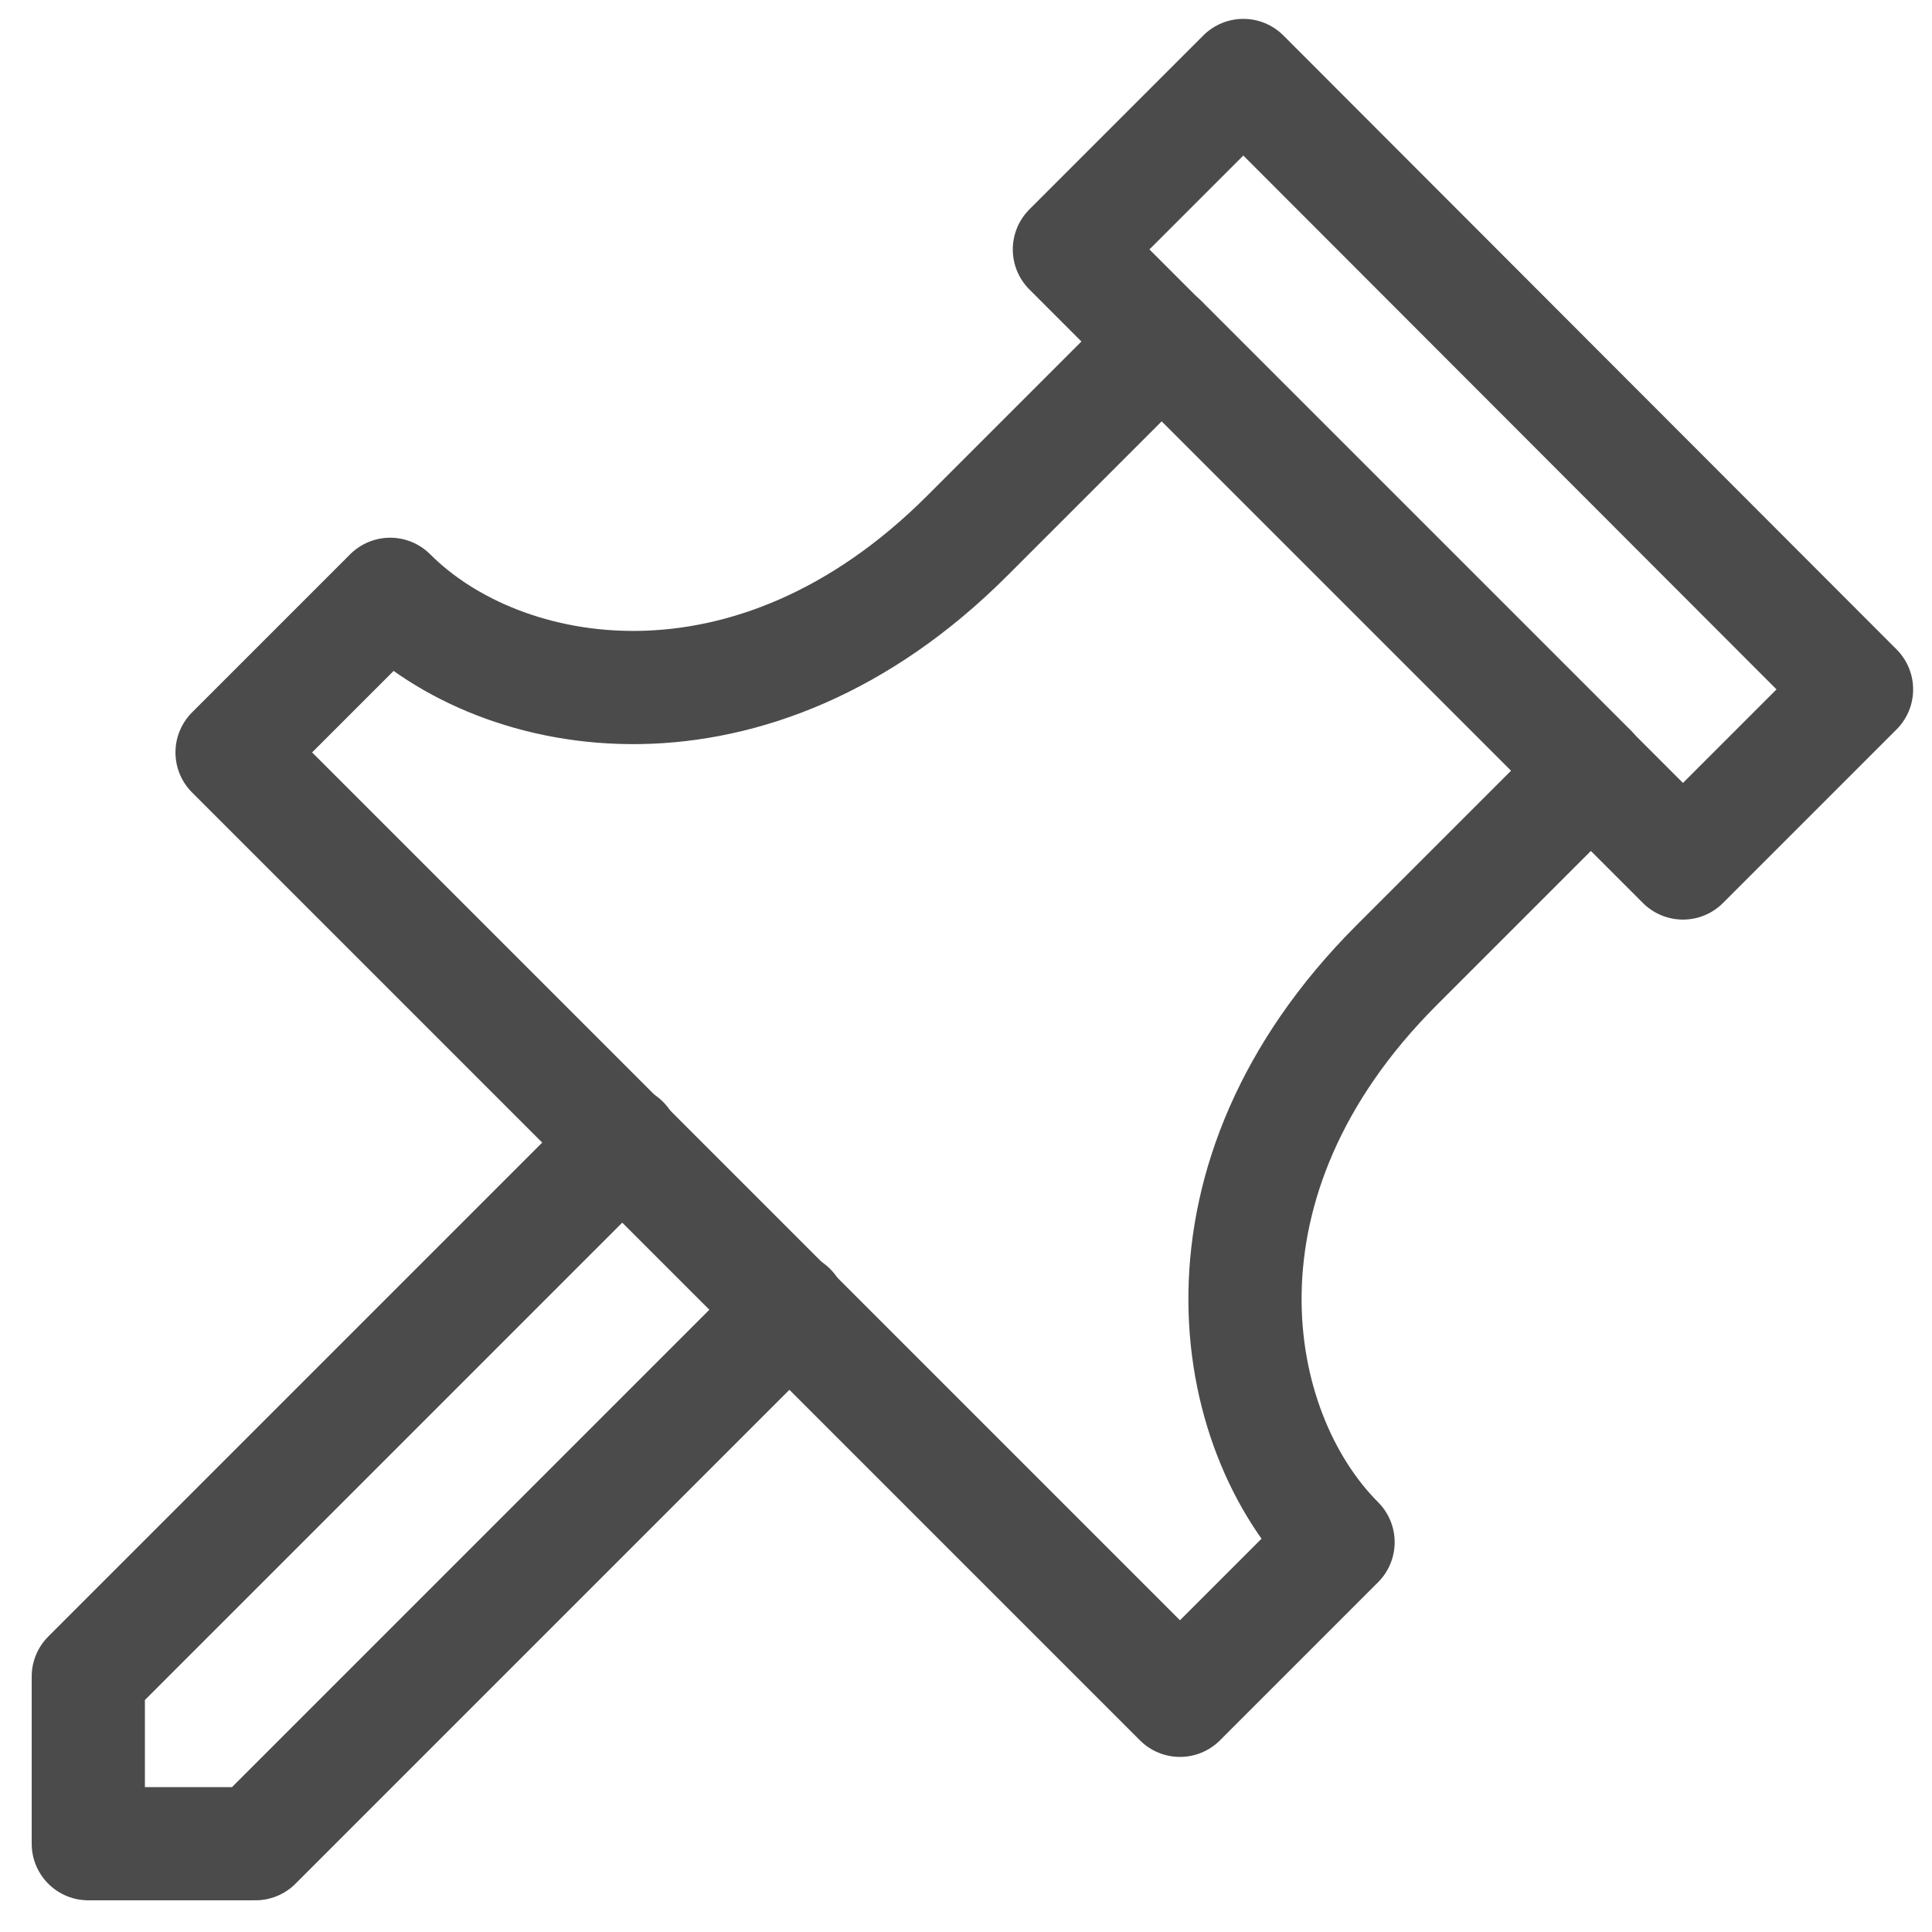
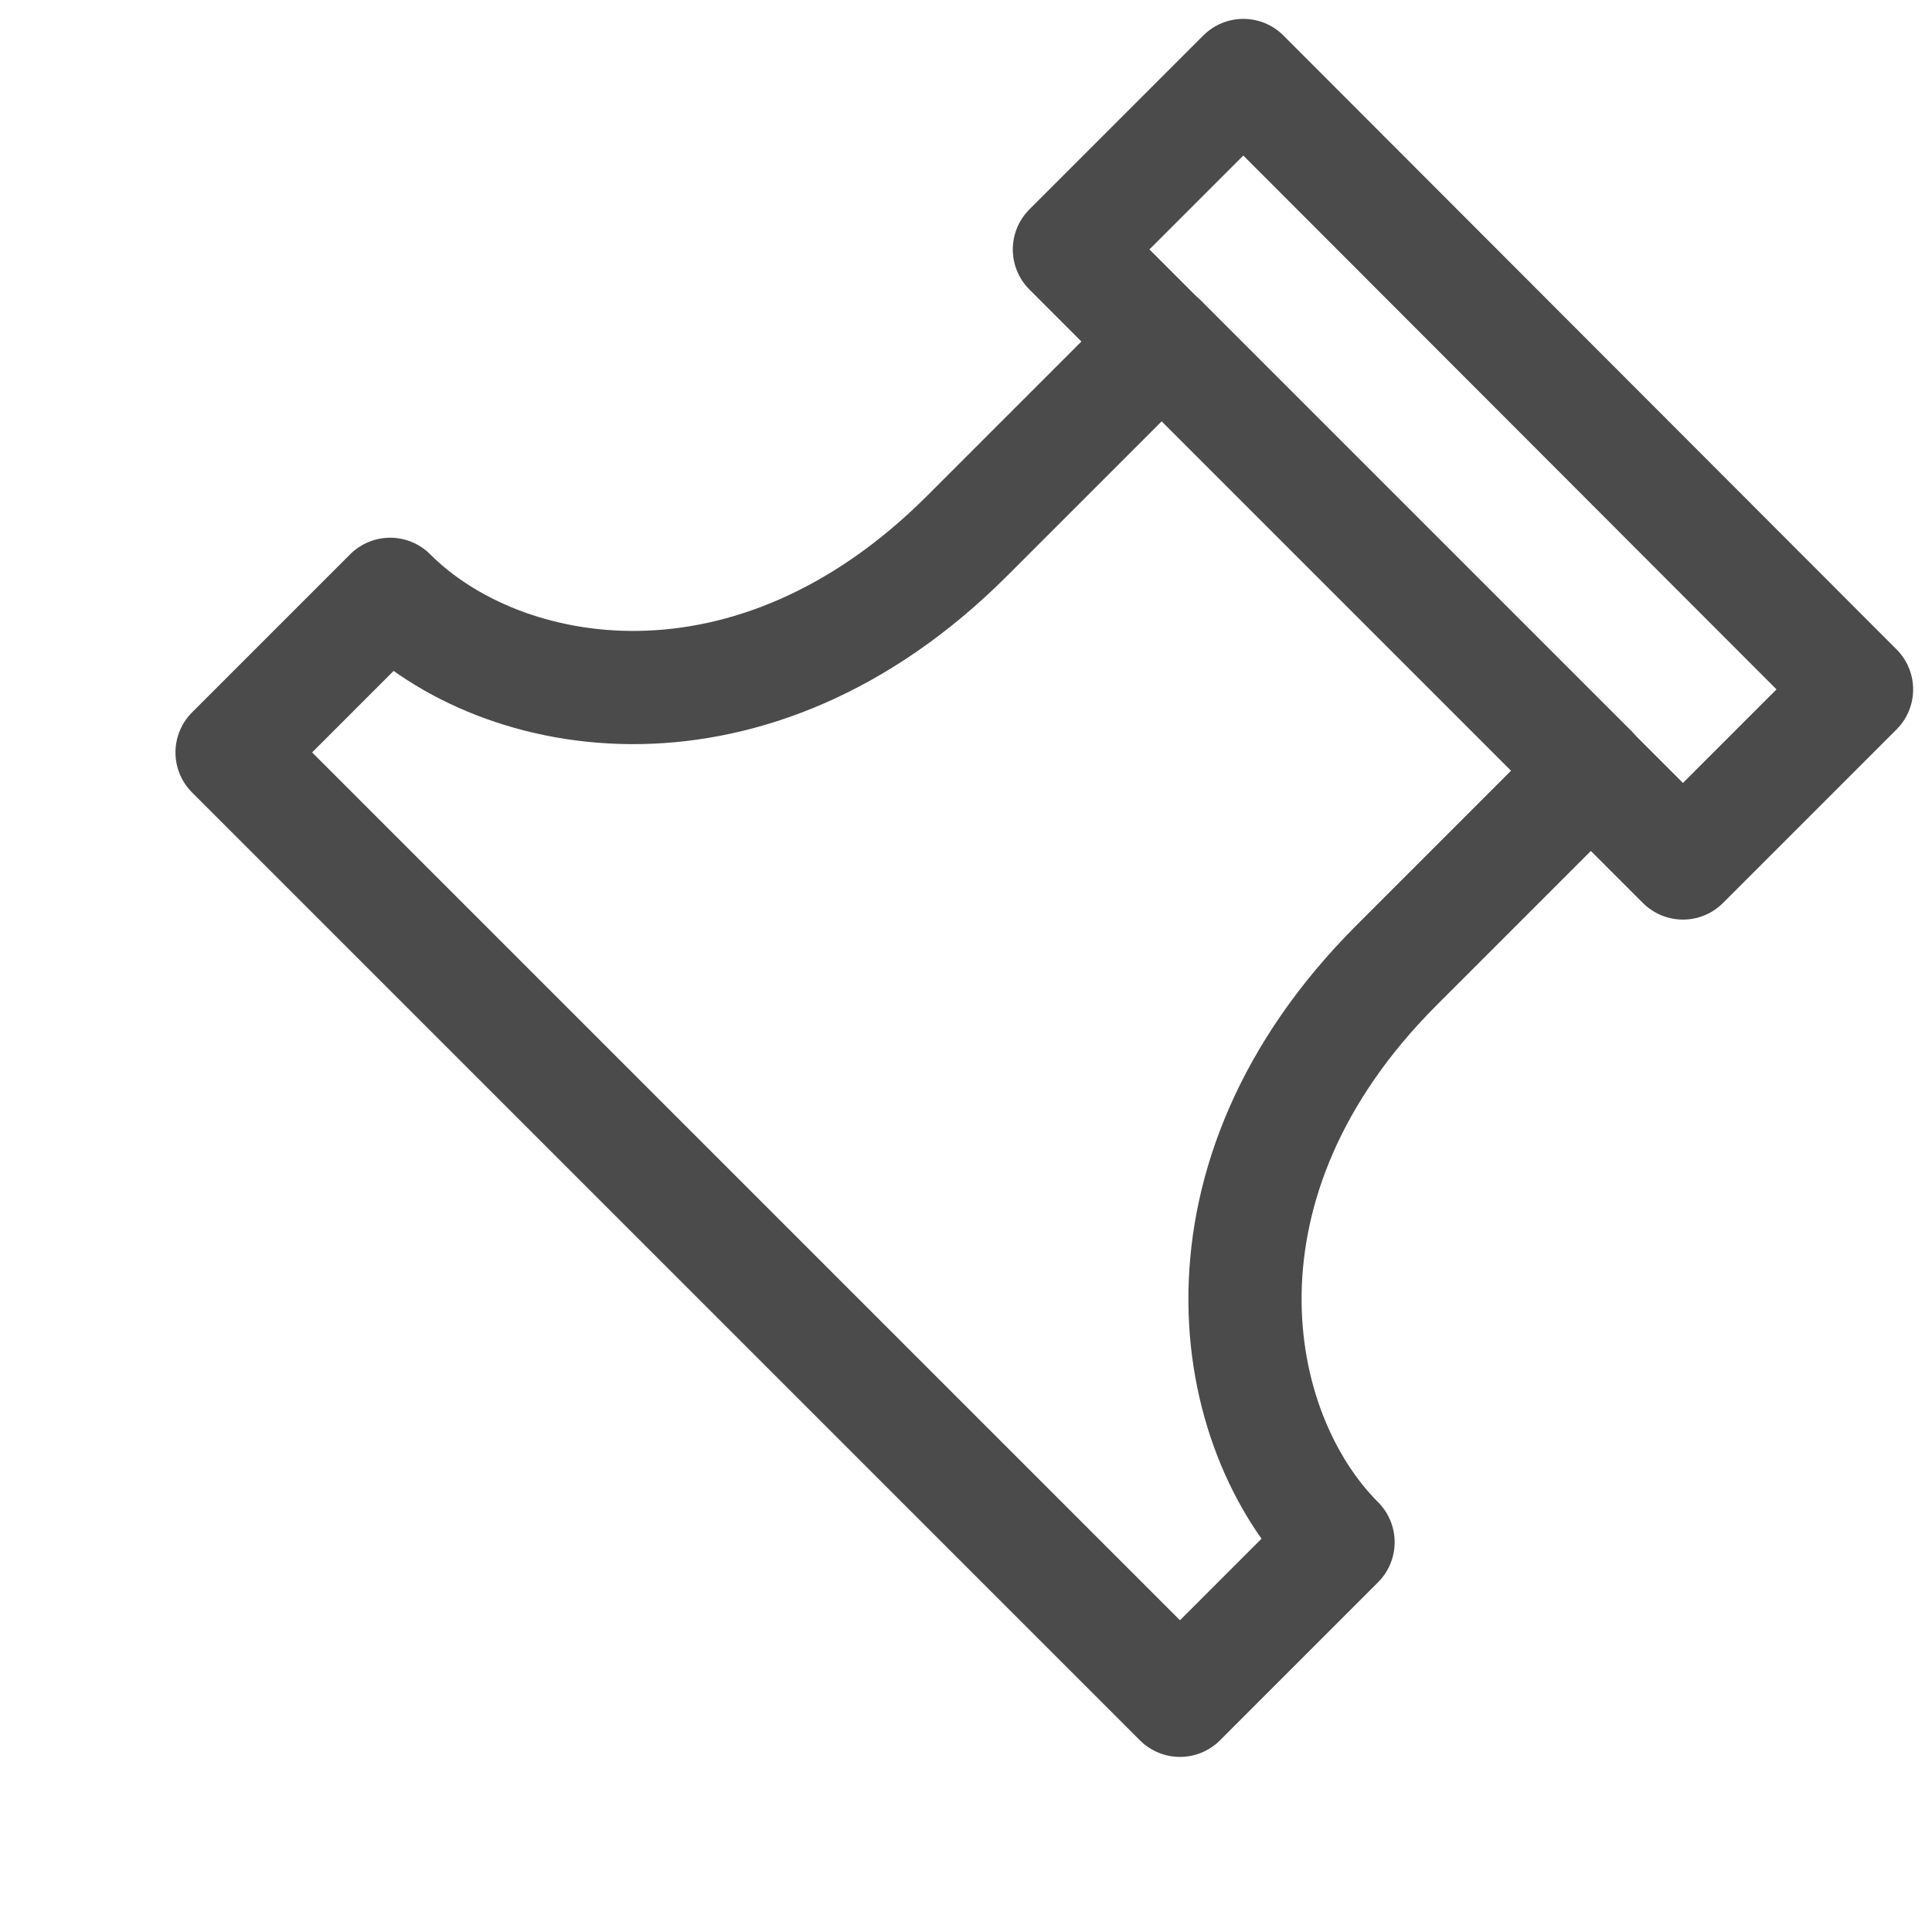
<svg xmlns="http://www.w3.org/2000/svg" id="_x32_" version="1.1" viewBox="0 0 512 512">
  <defs>
    <style>
      .st0 {
        fill: none;
        stroke: #4b4b4b;
        stroke-linecap: round;
        stroke-linejoin: round;
        stroke-width: 30px;
      }
    </style>
  </defs>
  <g>
    <path class="st0" d="M329.5,20l-46.1,46.1,24.4,24.4s-19,19-51.5,51.5c-56.9,56.9-123.4,45.1-152.9,15.5l-41.9,41.9,251.2,251.2,41.9-41.9c-29.5-29.5-41.4-96,15.5-152.9,32.5-32.5,51.5-51.5,51.5-51.5l24.4,24.4,46-46L329.5,20Z" />
-     <polyline class="st0" points="165.1 302.6 23.4 444.3 23.4 488.6 67.7 488.6 209.4 346.9" />
  </g>
  <line class="st0" x1="307.8" y1="90.4" x2="421.6" y2="204.2" />
</svg>